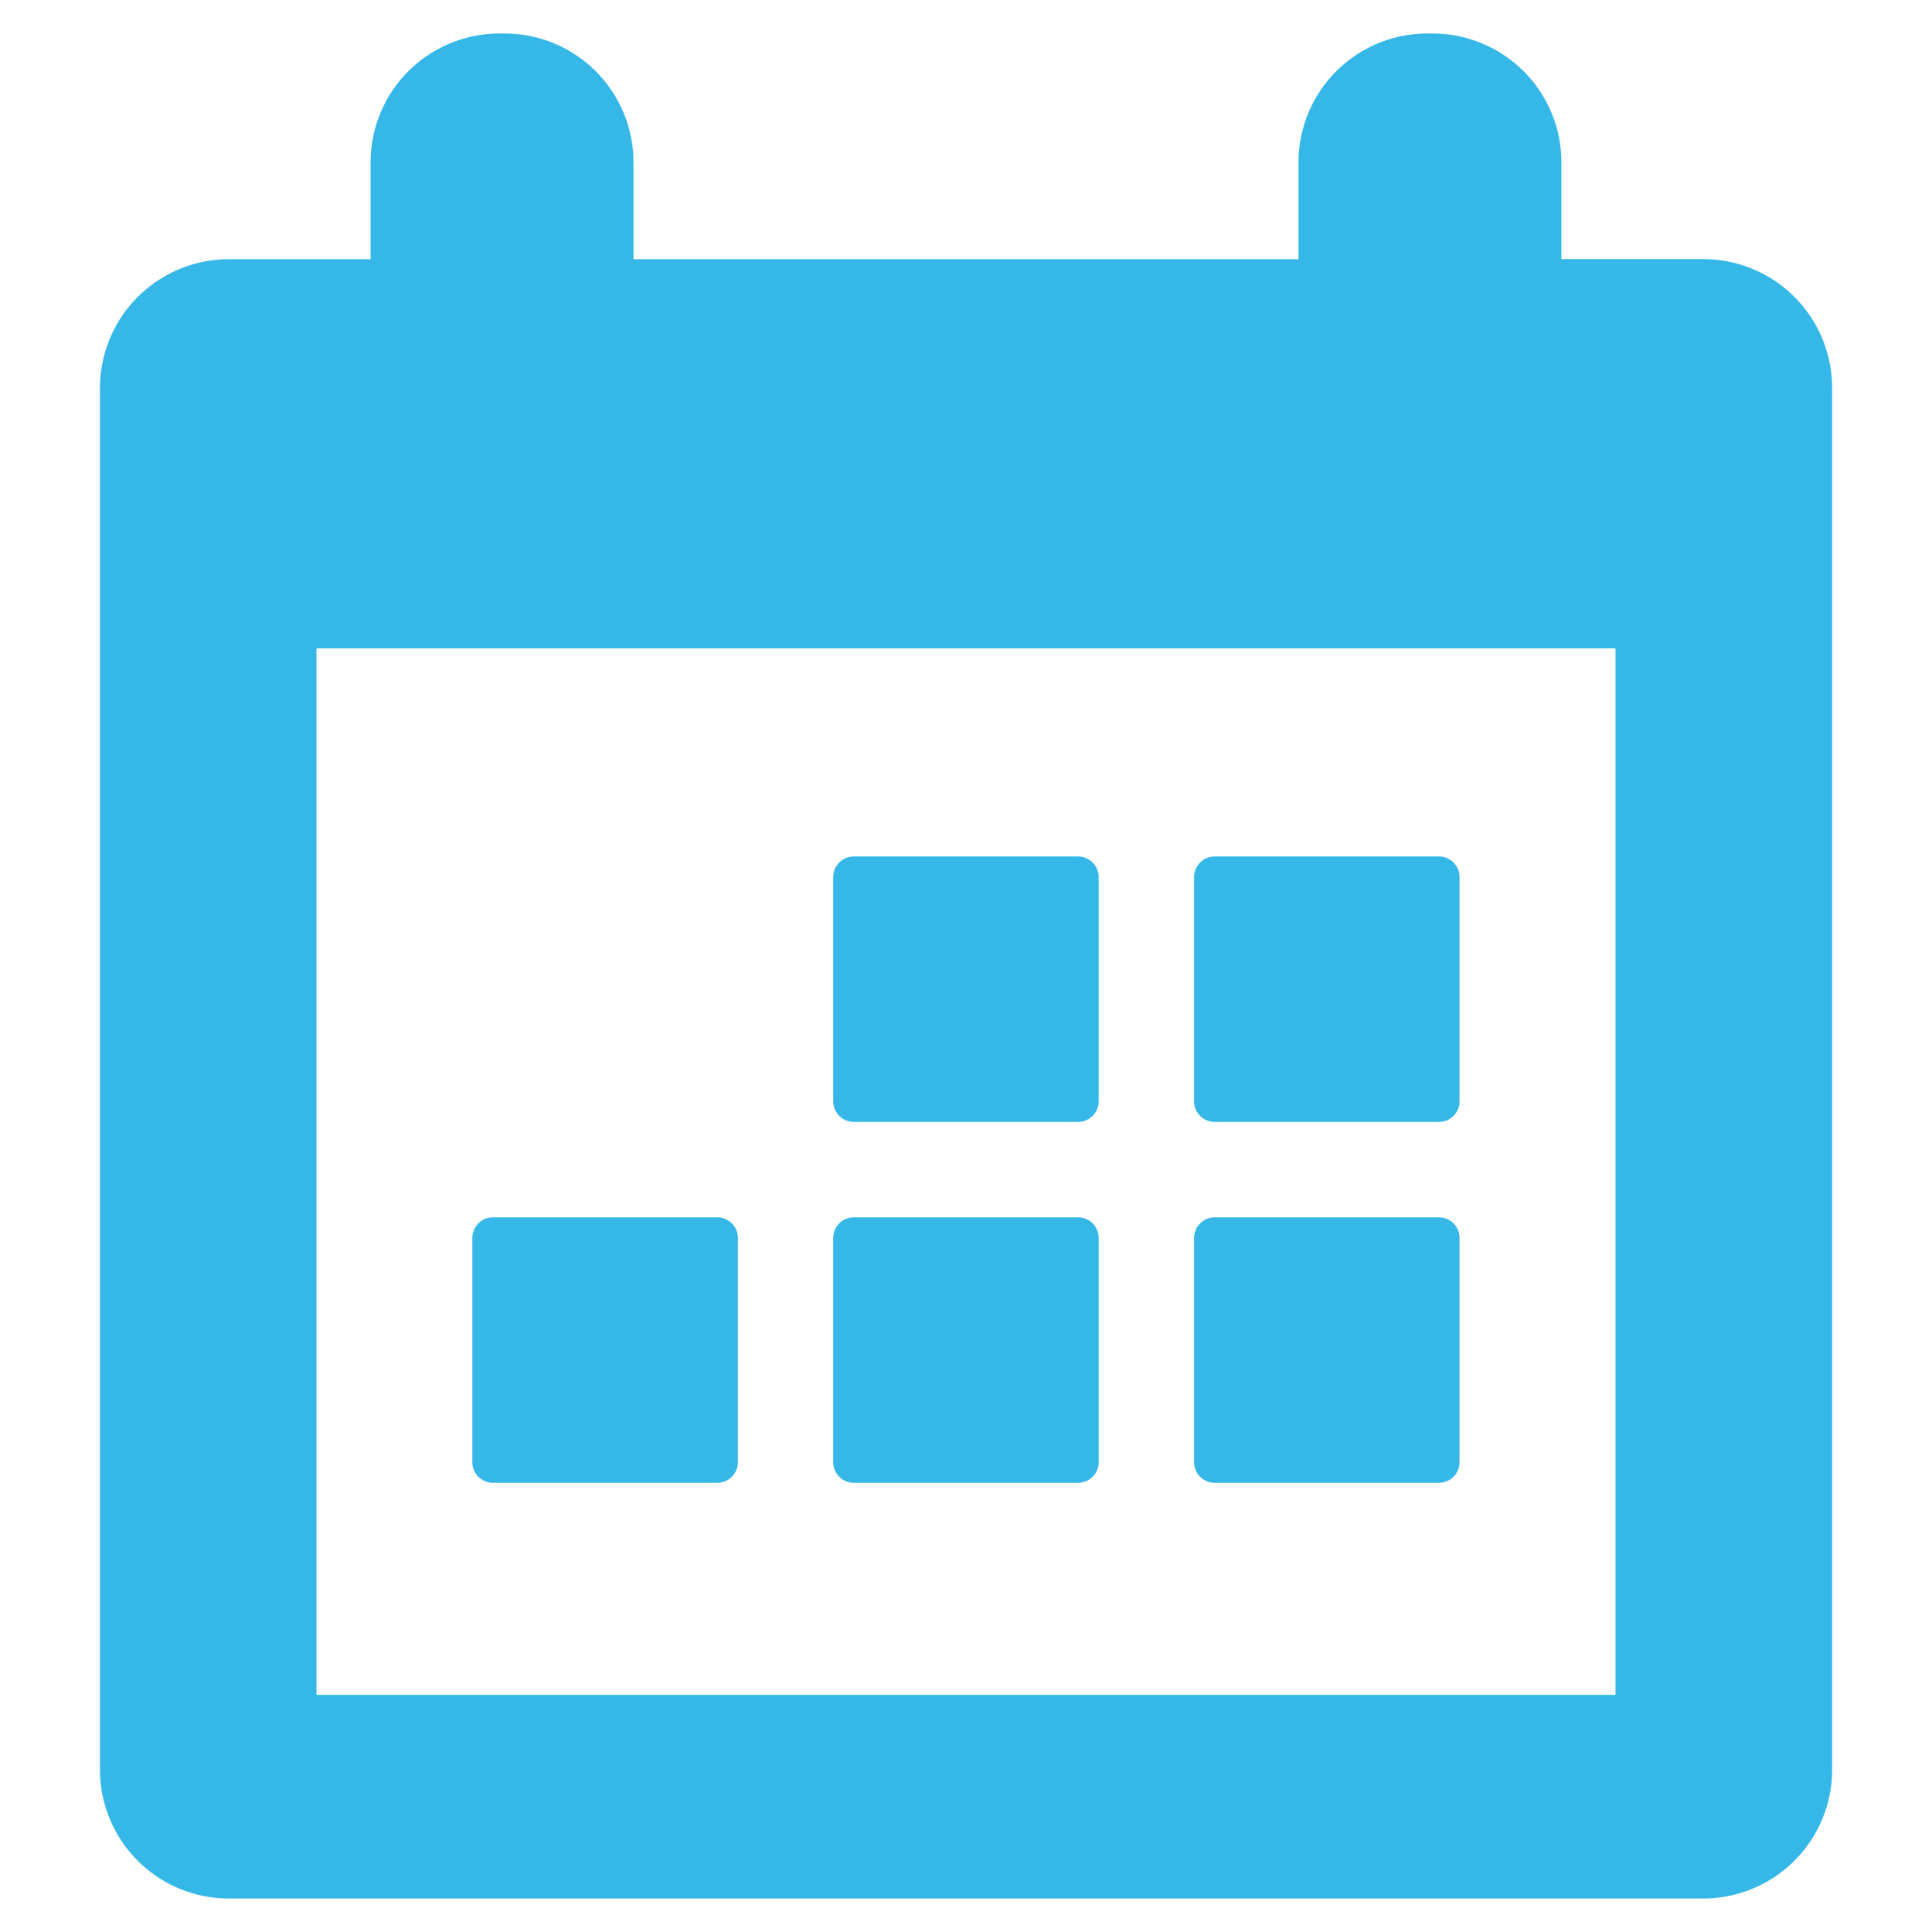
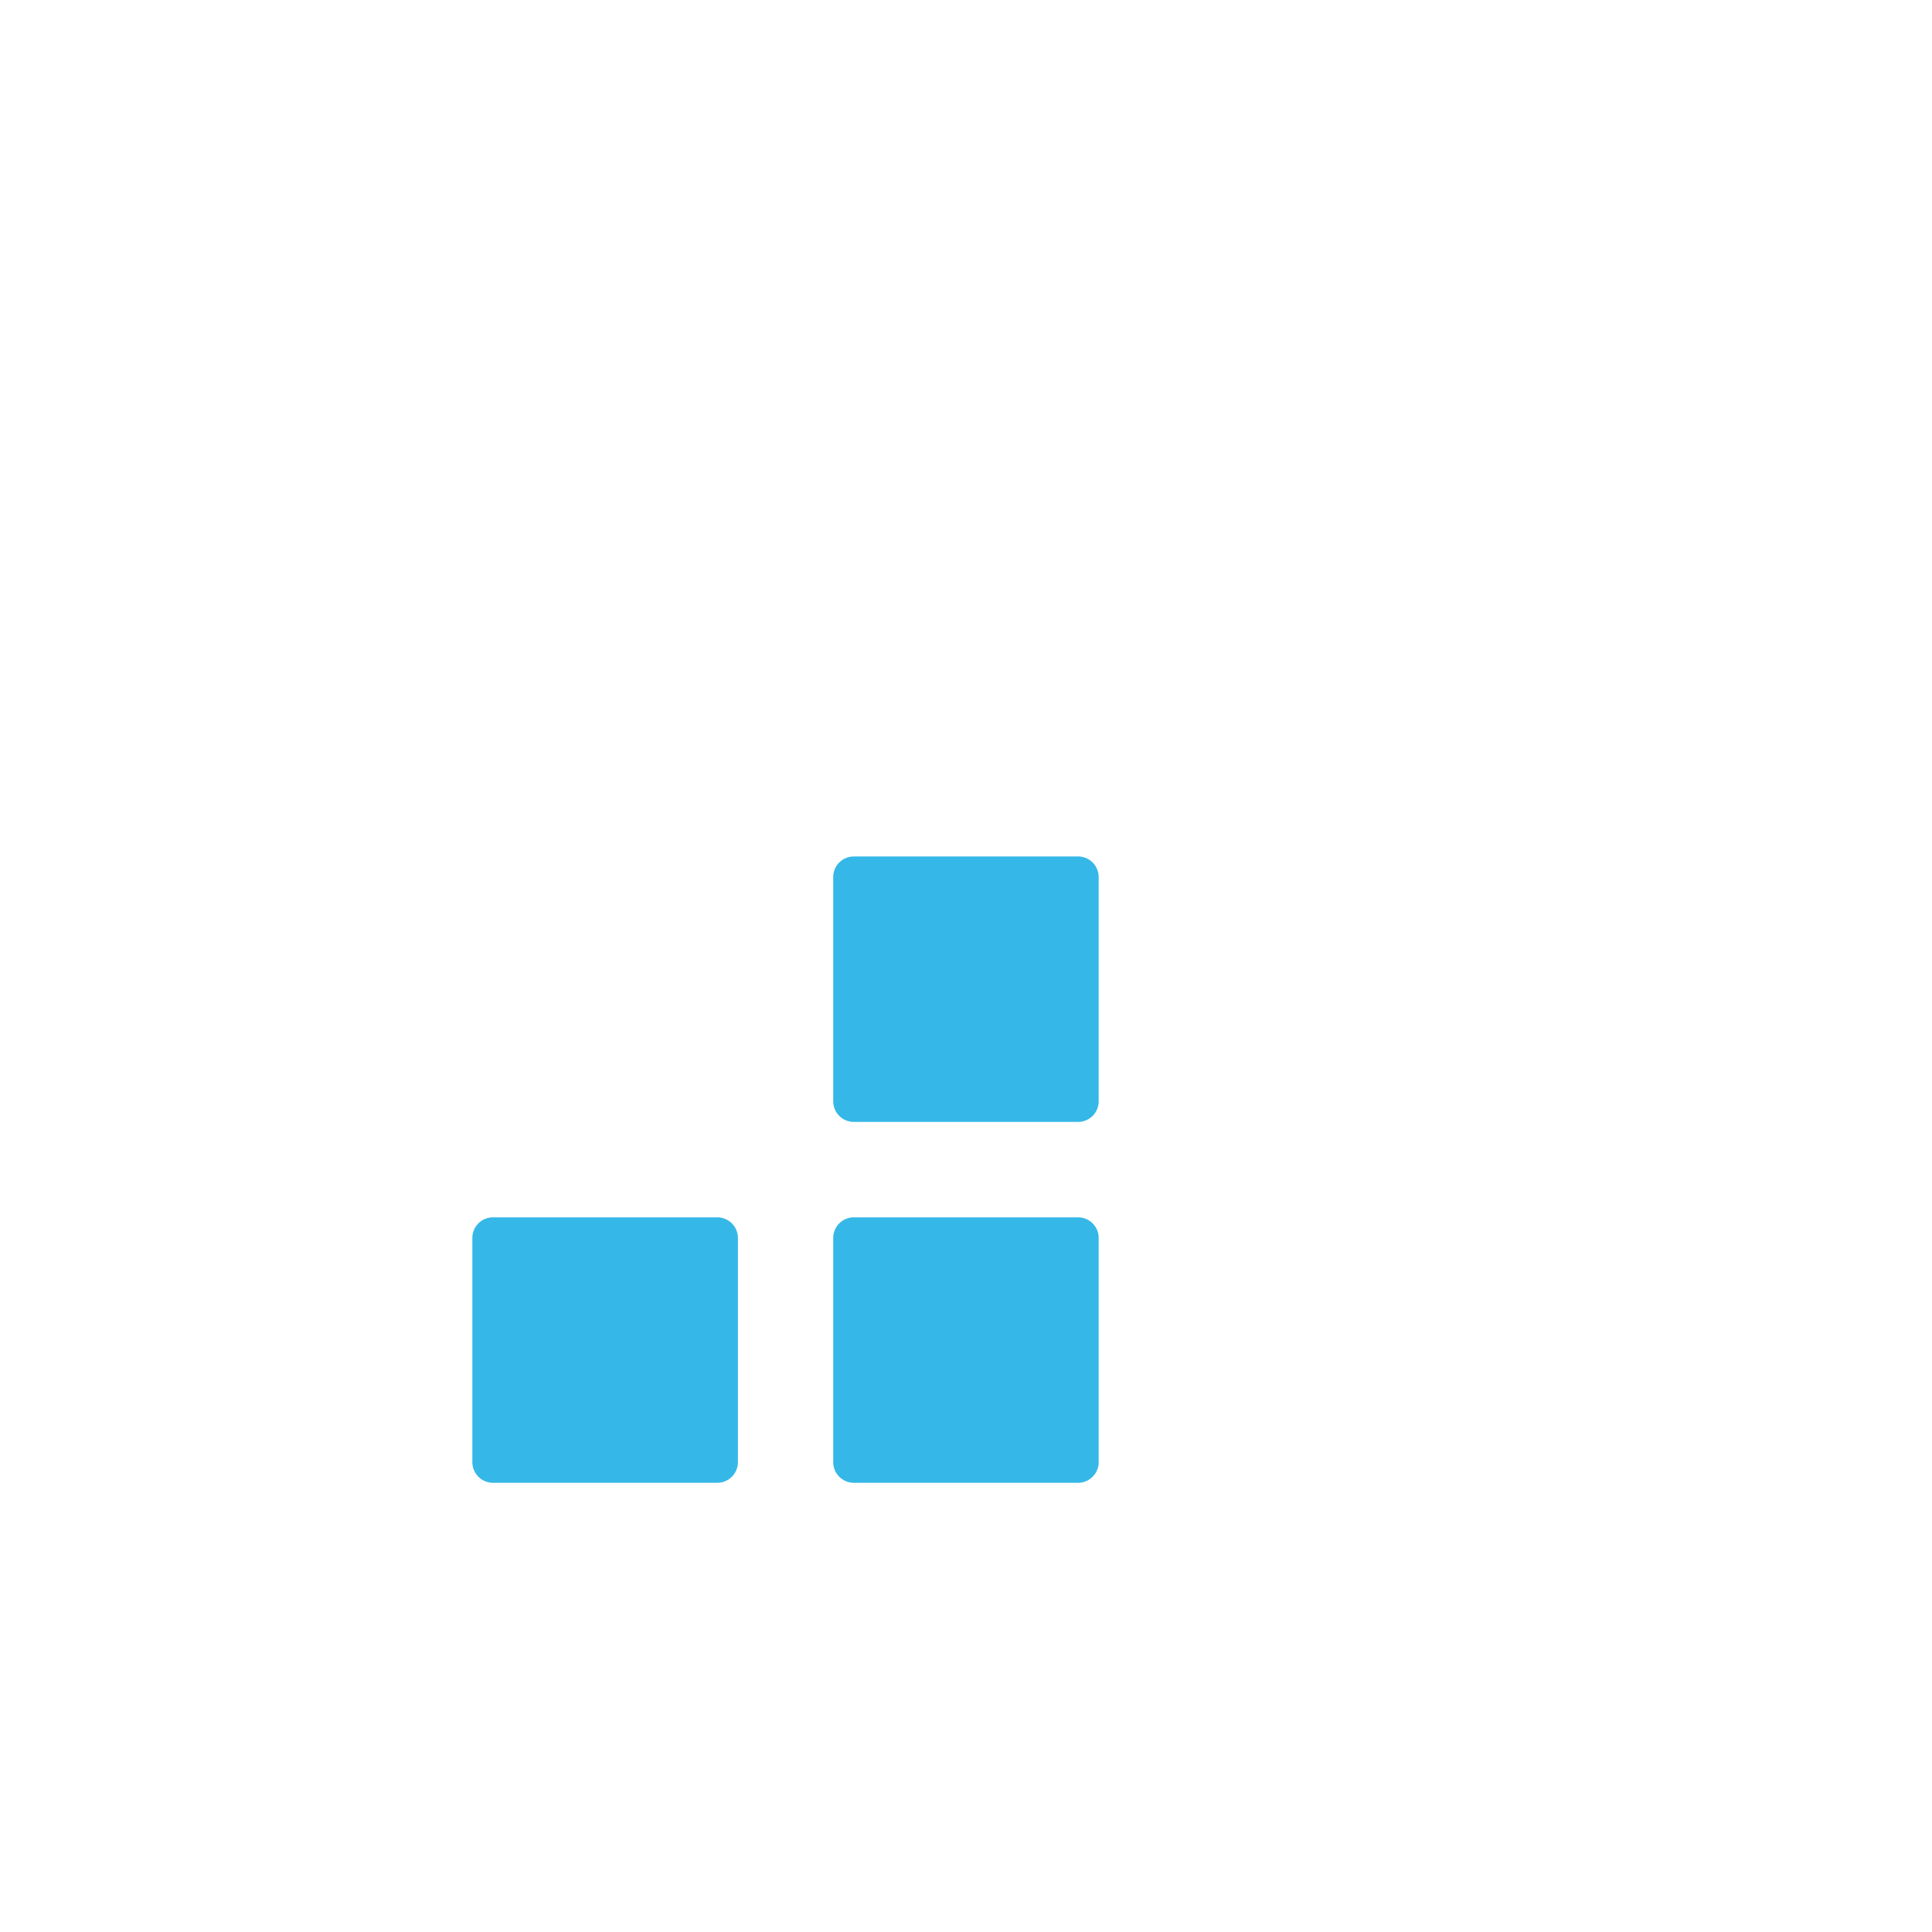
<svg xmlns="http://www.w3.org/2000/svg" id="Laag_3" data-name="Laag 3" viewBox="0 0 18.283 18.283">
  <defs>
    <style>.cls-1{fill:#35b8e7;}</style>
  </defs>
-   <path class="cls-1" d="M16.118,2.452H14.776v-.916A1.22,1.22,0,0,0,13.557.317h-.049a1.22,1.22,0,0,0-1.22,1.22v.916H5.995v-.916A1.22,1.22,0,0,0,4.775.317H4.726A1.22,1.22,0,0,0,3.507,1.537v.916H2.165A1.22,1.22,0,0,0,.946,3.672V16.746A1.22,1.22,0,0,0,2.165,17.966H16.118a1.22,1.22,0,0,0,1.22-1.22V3.672A1.22,1.22,0,0,0,16.118,2.452ZM15.288,16.039H2.995V6.136H15.288Z" />
  <path class="cls-1" d="M8.08,10.617h2.122a.195.195,0,0,0,.195-.195V8.3a.195.195,0,0,0-.195-.195H8.08A.195.195,0,0,0,7.885,8.3v2.122A.195.195,0,0,0,8.08,10.617Z" />
-   <path class="cls-1" d="M11.495,10.617H13.617a.195.195,0,0,0,.195-.195V8.3a.195.195,0,0,0-.195-.195H11.495A.195.195,0,0,0,11.3,8.3v2.122A.195.195,0,0,0,11.495,10.617Z" />
  <path class="cls-1" d="M4.665,14.032H6.788A.195.195,0,0,0,6.983,13.837V11.715a.195.195,0,0,0-.195-.195H4.665a.195.195,0,0,0-.195.195V13.837A.195.195,0,0,0,4.665,14.032Z" />
  <path class="cls-1" d="M8.08,14.032h2.122a.195.195,0,0,0,.195-.195V11.715a.195.195,0,0,0-.195-.195H8.08a.195.195,0,0,0-.195.195V13.837A.195.195,0,0,0,8.08,14.032Z" />
-   <path class="cls-1" d="M11.495,14.032H13.617a.195.195,0,0,0,.195-.195V11.715a.195.195,0,0,0-.195-.195H11.495a.195.195,0,0,0-.195.195V13.837A.195.195,0,0,0,11.495,14.032Z" />
</svg>